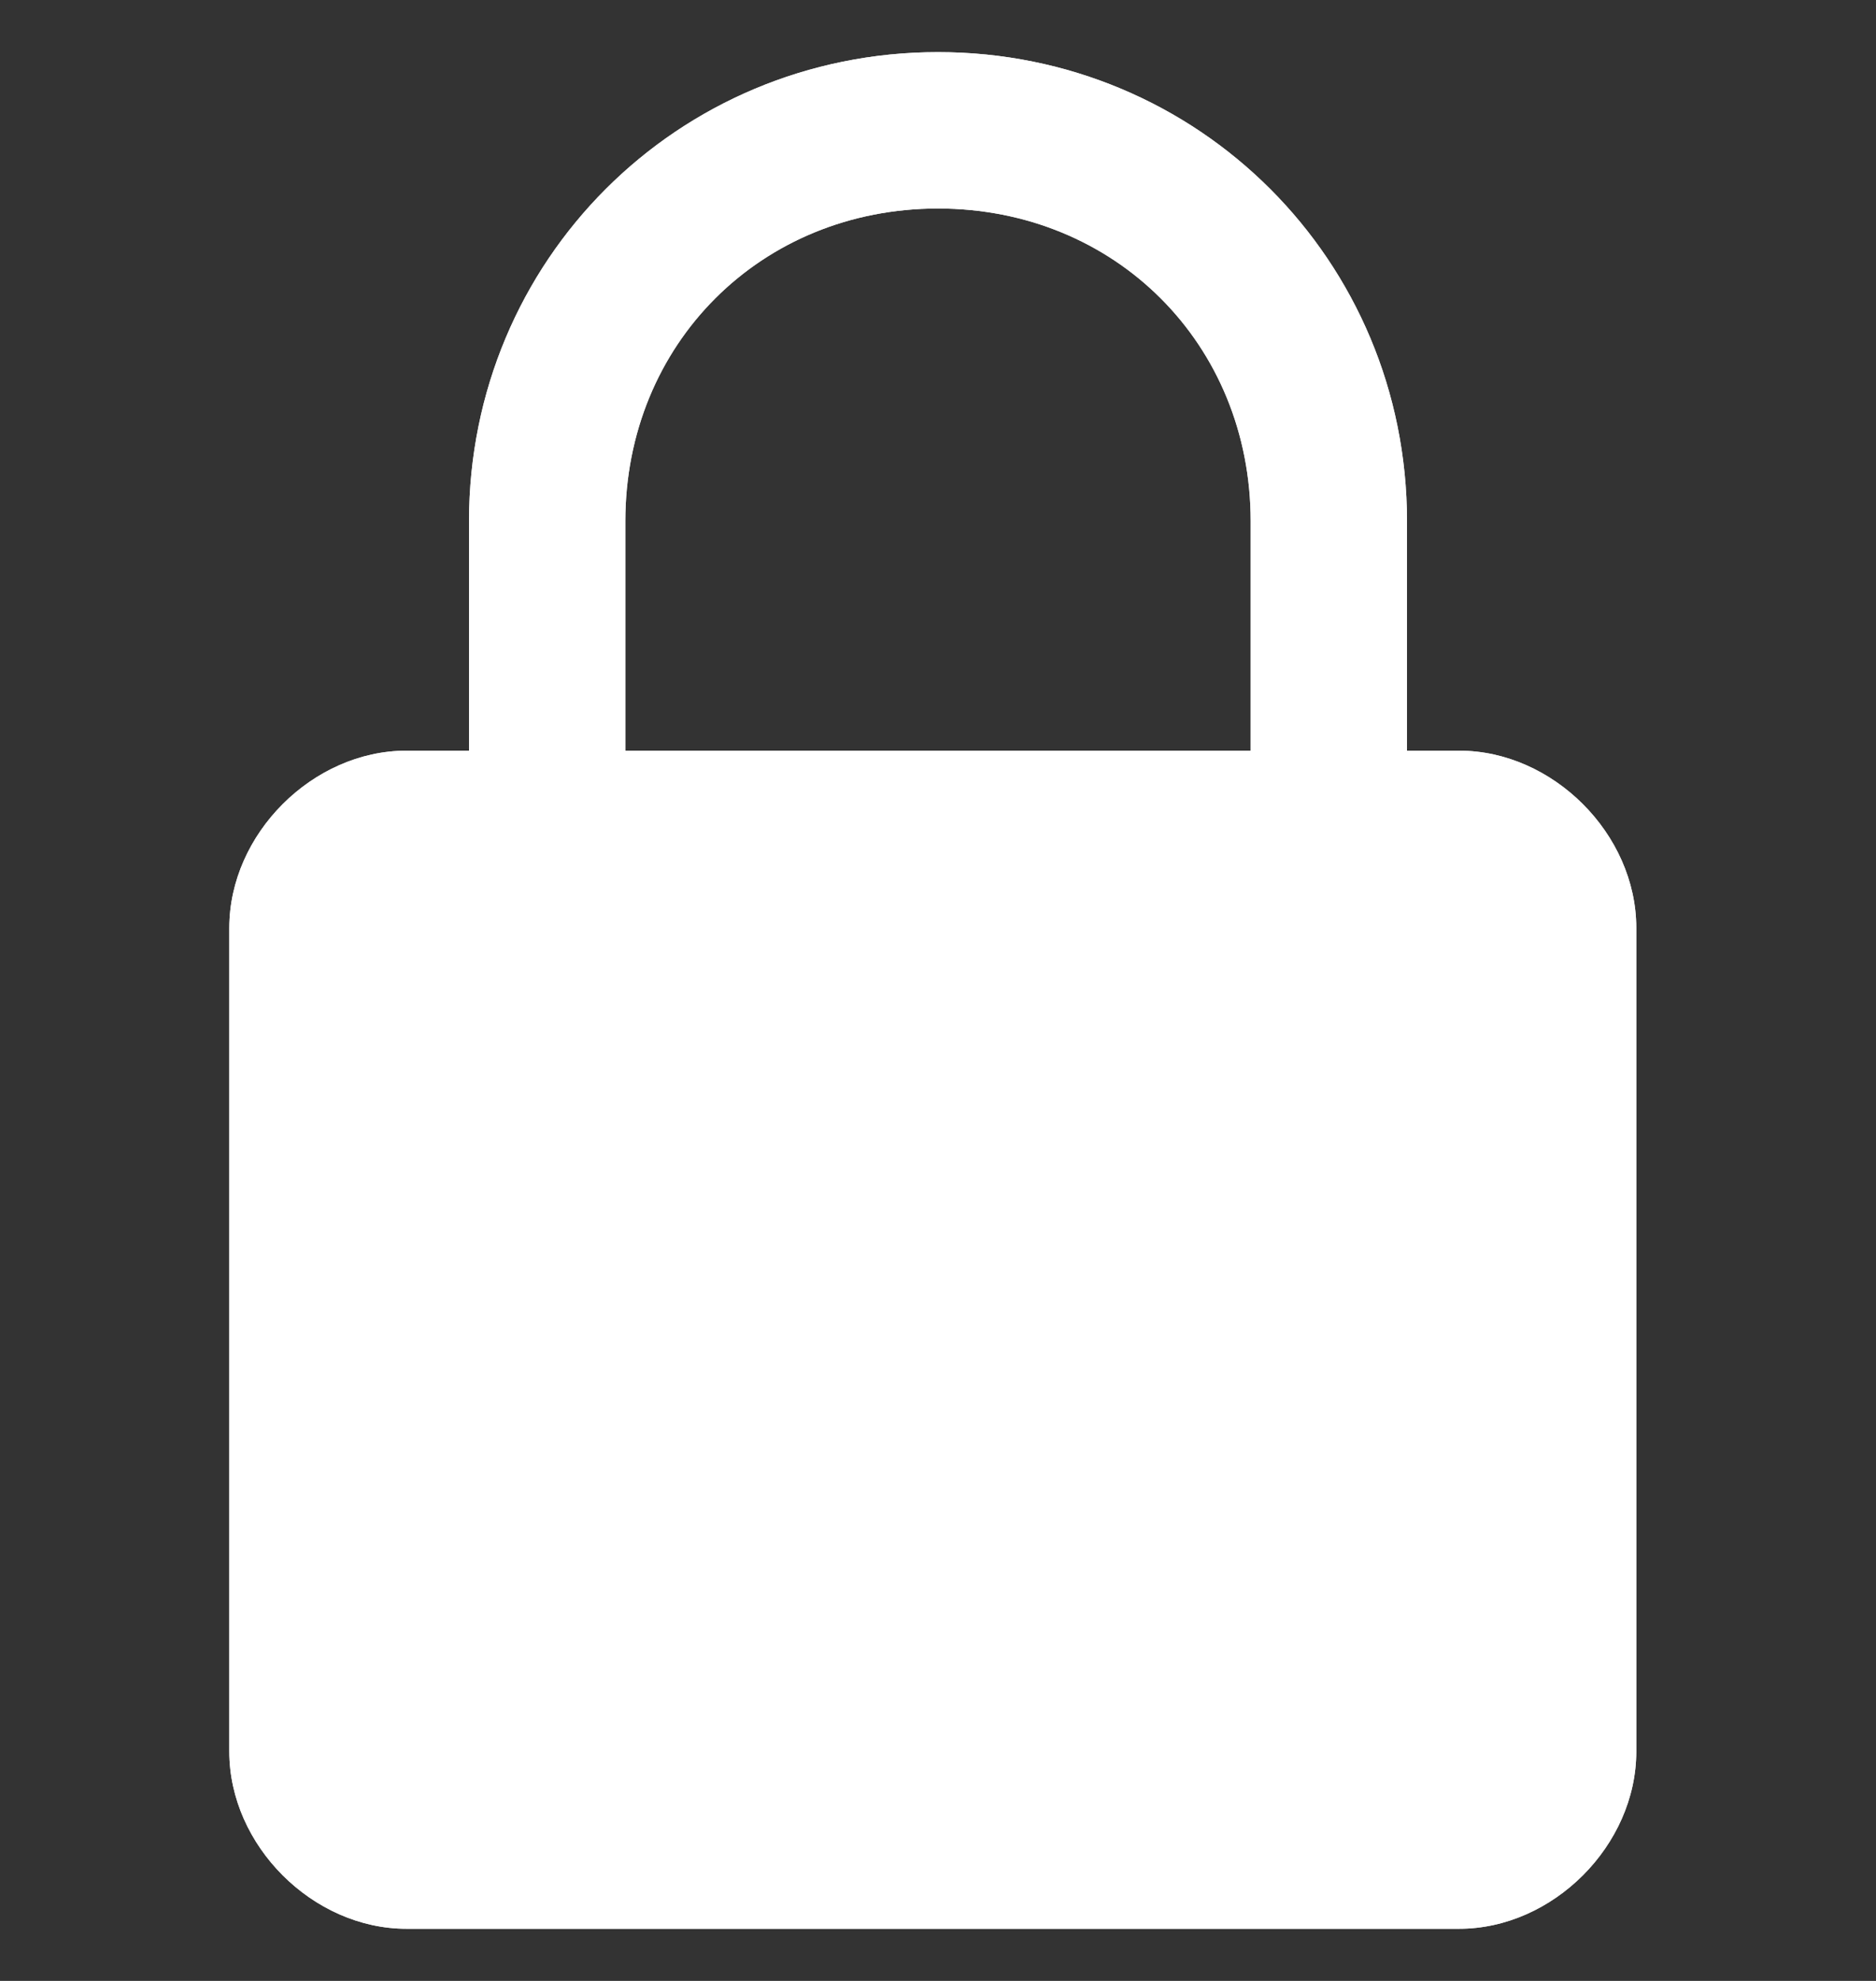
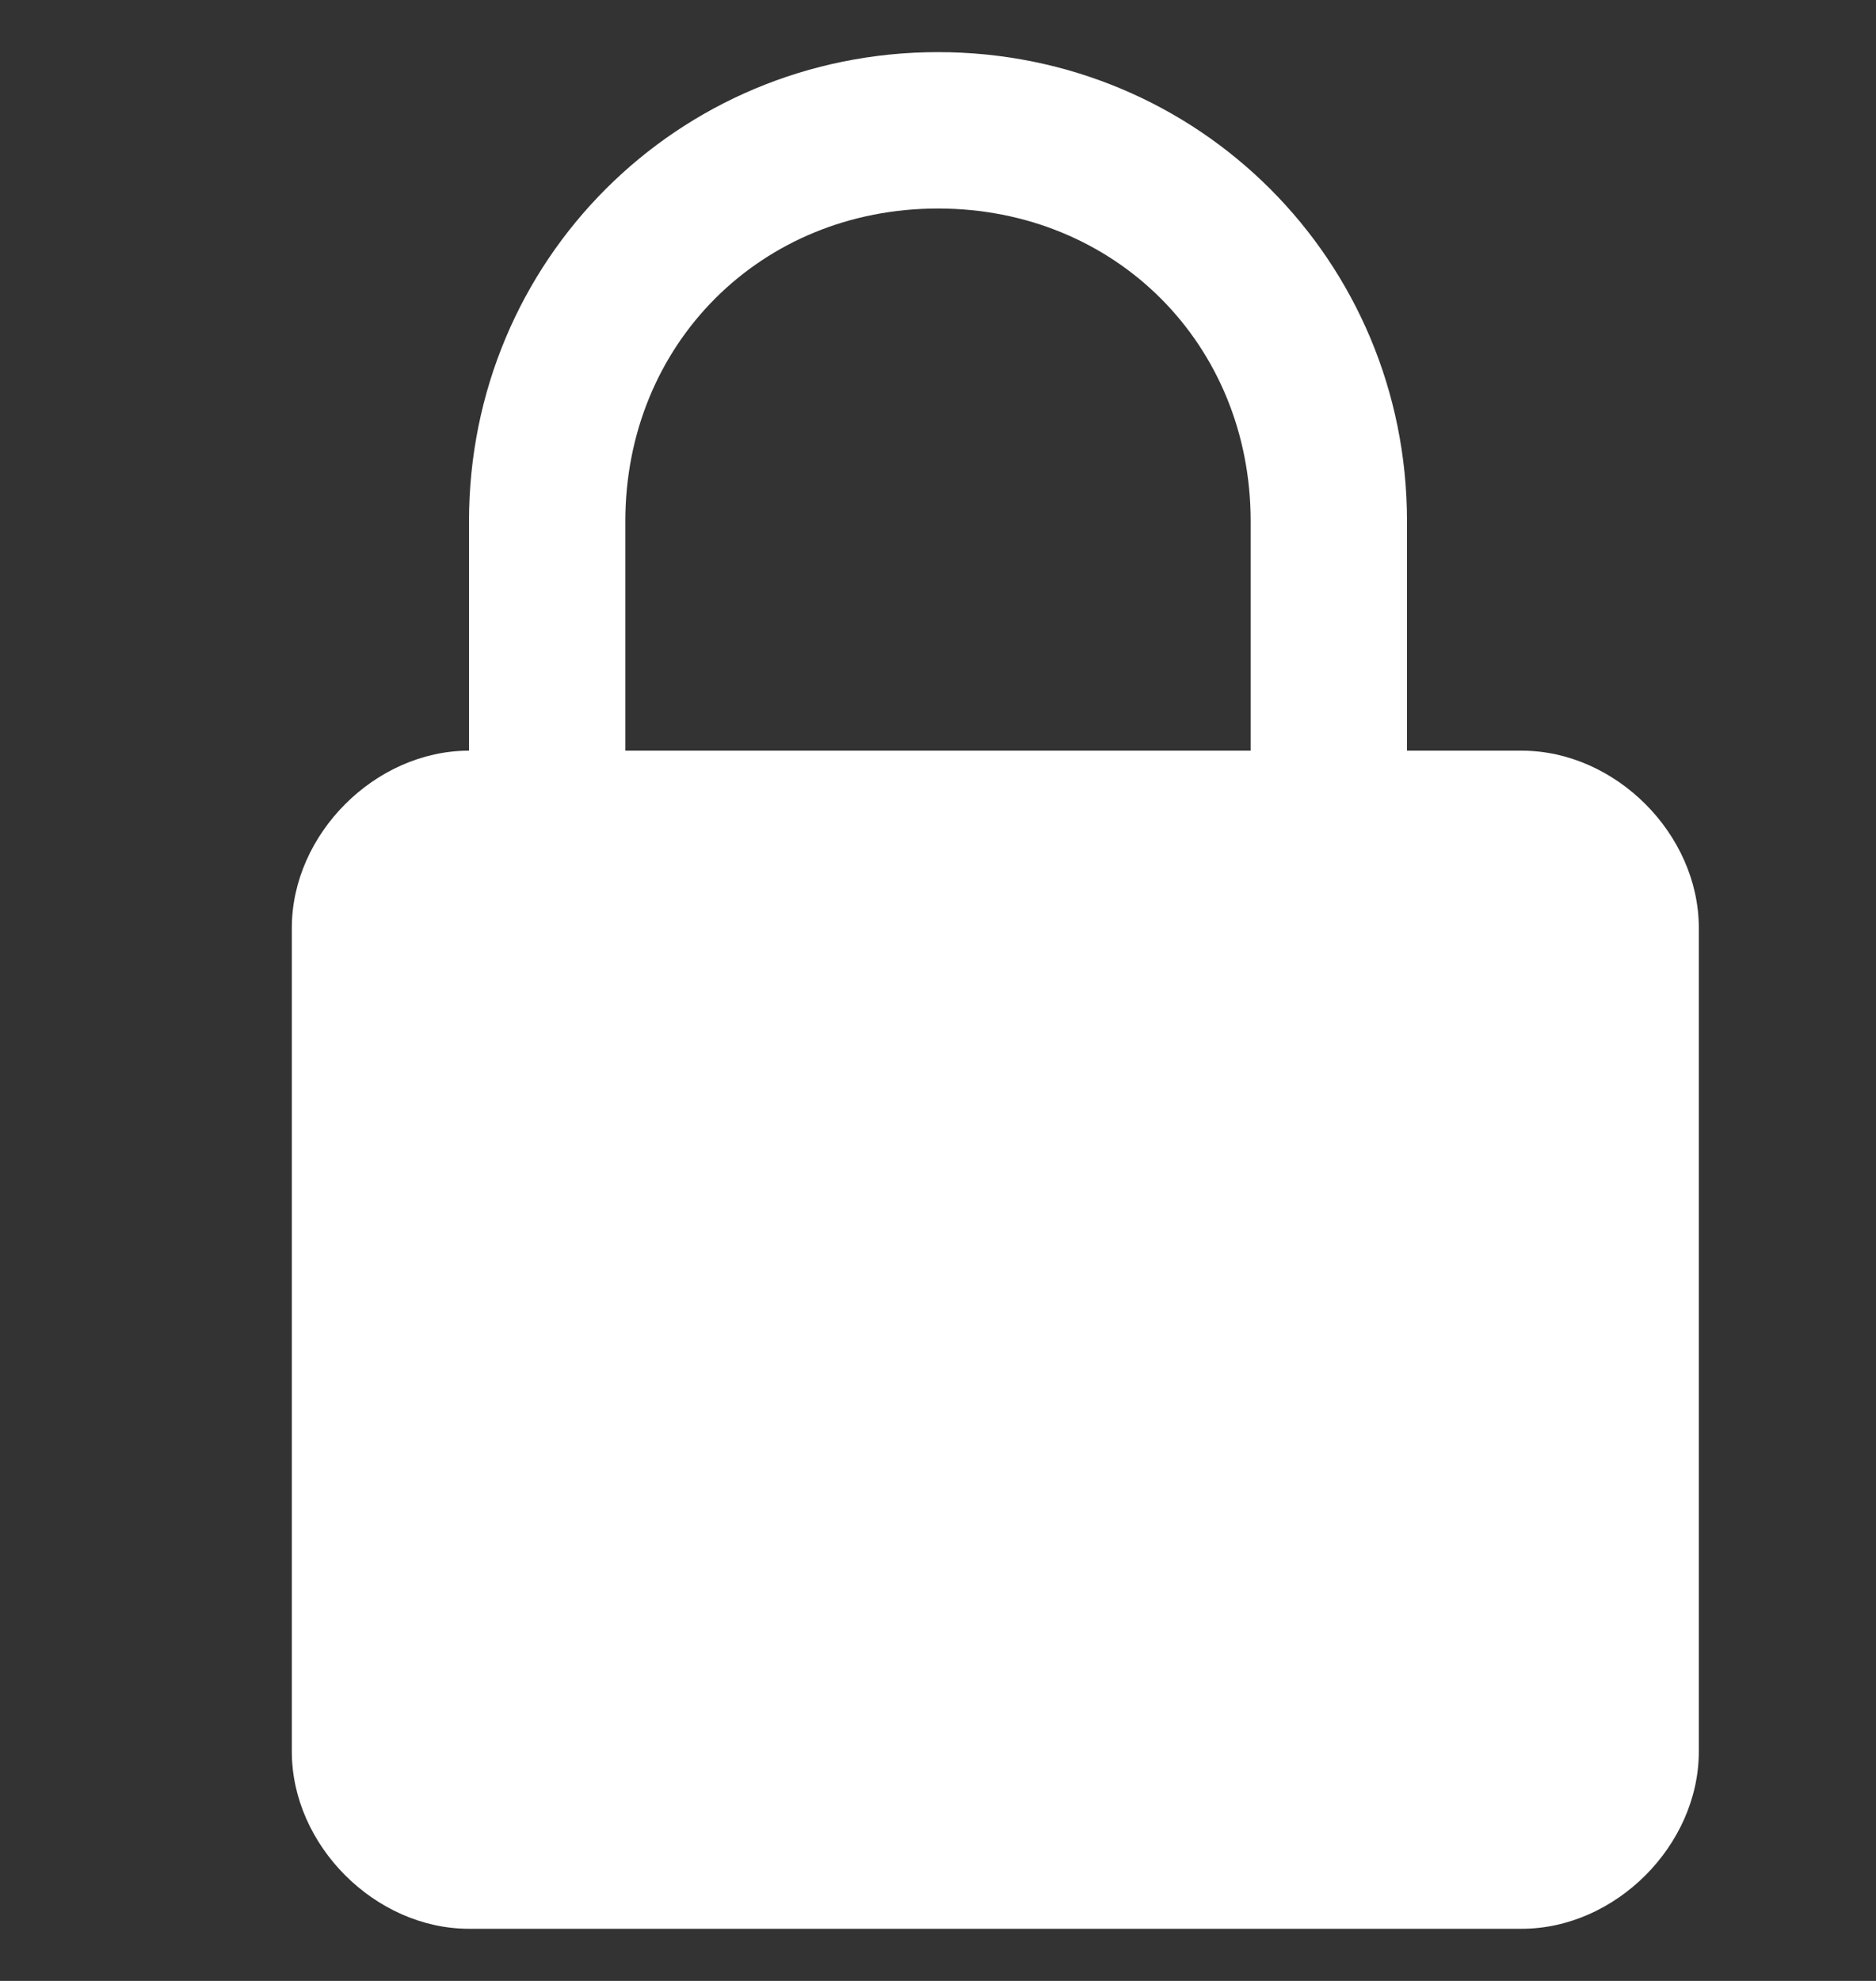
<svg xmlns="http://www.w3.org/2000/svg" id="Layer_1" version="1.1" viewBox="0 0 18 19">
  <rect x="0" y="0" width="18" height="19" fill="#333333" stroke="none" />
  <defs>
    <style>
      .st0 {
        fill: none;
      }

      .st1, .st2 {
        fill: #fff;
      }

      .st2 {
        fill-opacity: .9;
      }

      .st3 {
        clip-path: url(#clippath);
      }
    </style>
    <clipPath id="clippath">
      <rect class="st0" y=".5" width="18" height="18" />
    </clipPath>
  </defs>
  <g class="st3">
    <g>
-       <path class="st1" d="M14.1,7.2h-.6v-2.2C13.5,2.5,11.5.5,9,.5s-4.5,2-4.5,4.5v2.2h-.6c-.9,0-1.7.8-1.7,1.7v7.9c0,.9.8,1.7,1.7,1.7h10.1c.9,0,1.7-.8,1.7-1.7v-7.9c0-.9-.8-1.7-1.7-1.7ZM6,5c0-1.7,1.3-3,3-3s3,1.3,3,3v2.2h-6v-2.2Z" />
-       <path class="st2" d="M14.1,7.2h-.6v-2.2C13.5,2.5,11.5.5,9,.5s-4.5,2-4.5,4.5v2.2h-.6c-.9,0-1.7.8-1.7,1.7v7.9c0,.9.8,1.7,1.7,1.7h10.1c.9,0,1.7-.8,1.7-1.7v-7.9c0-.9-.8-1.7-1.7-1.7ZM6,5c0-1.7,1.3-3,3-3s3,1.3,3,3v2.2h-6v-2.2Z" />
+       <path class="st1" d="M14.1,7.2h-.6v-2.2C13.5,2.5,11.5.5,9,.5s-4.5,2-4.5,4.5v2.2c-.9,0-1.7.8-1.7,1.7v7.9c0,.9.8,1.7,1.7,1.7h10.1c.9,0,1.7-.8,1.7-1.7v-7.9c0-.9-.8-1.7-1.7-1.7ZM6,5c0-1.7,1.3-3,3-3s3,1.3,3,3v2.2h-6v-2.2Z" />
    </g>
  </g>
</svg>